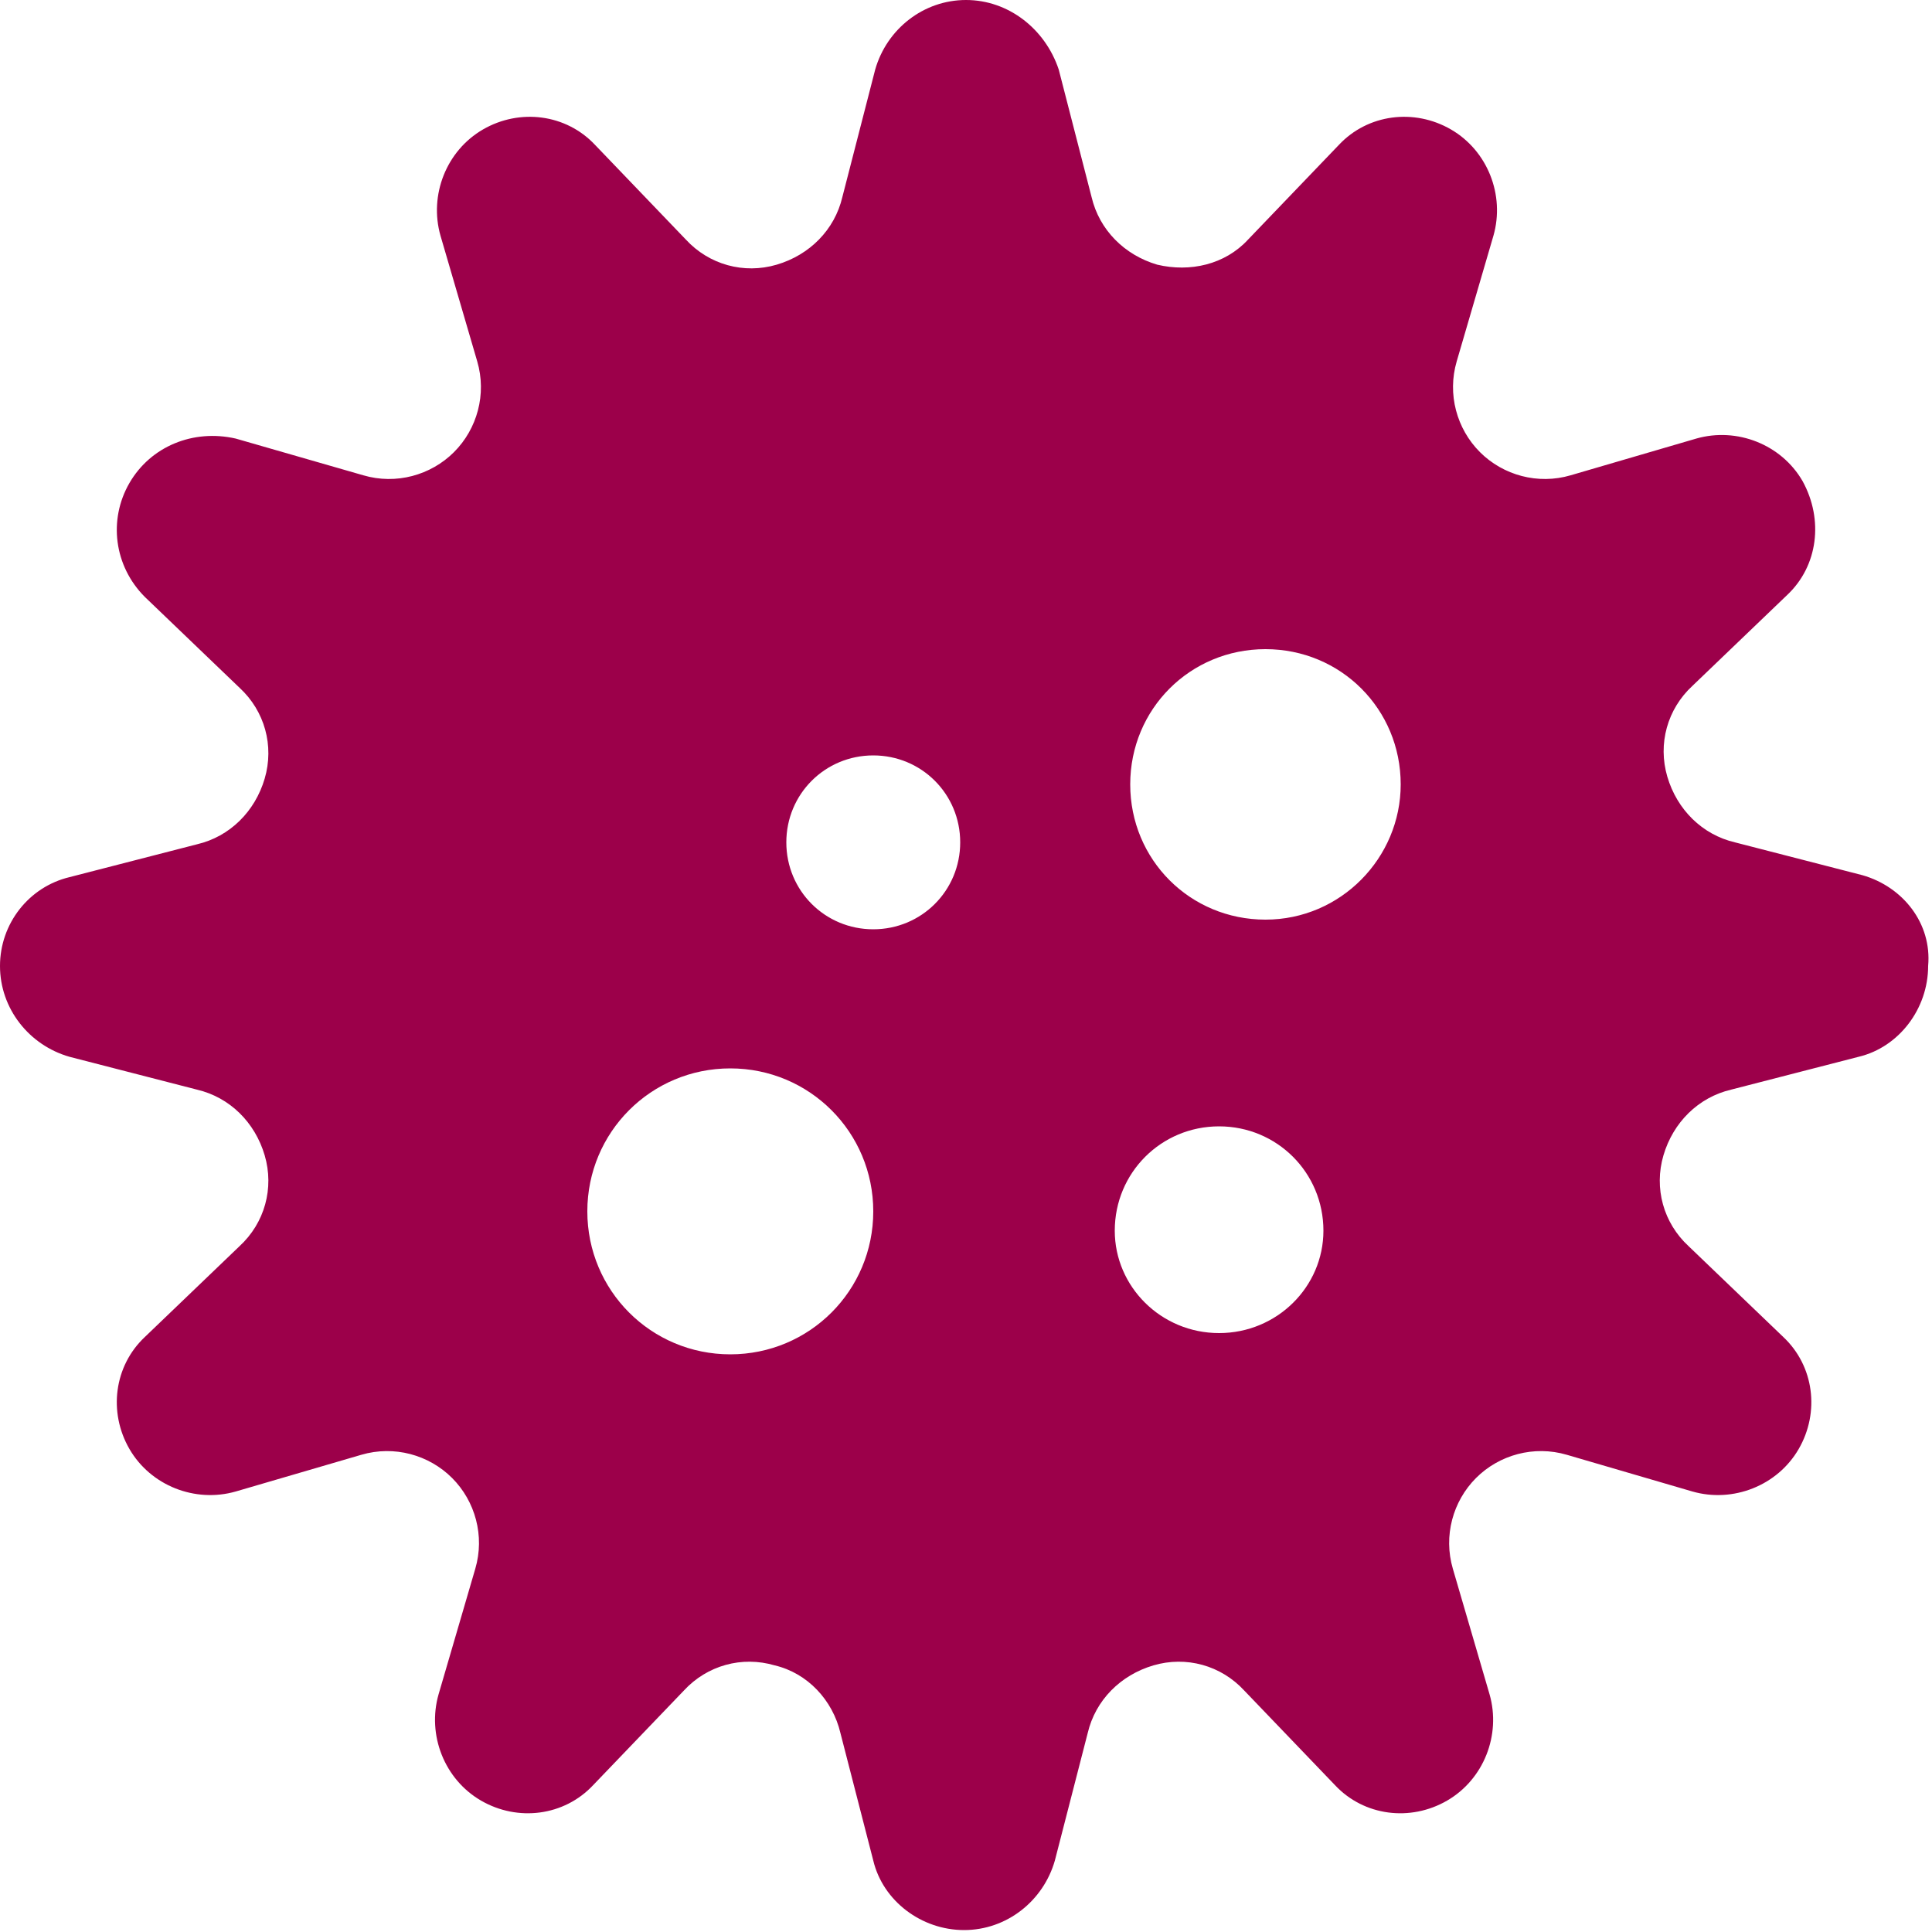
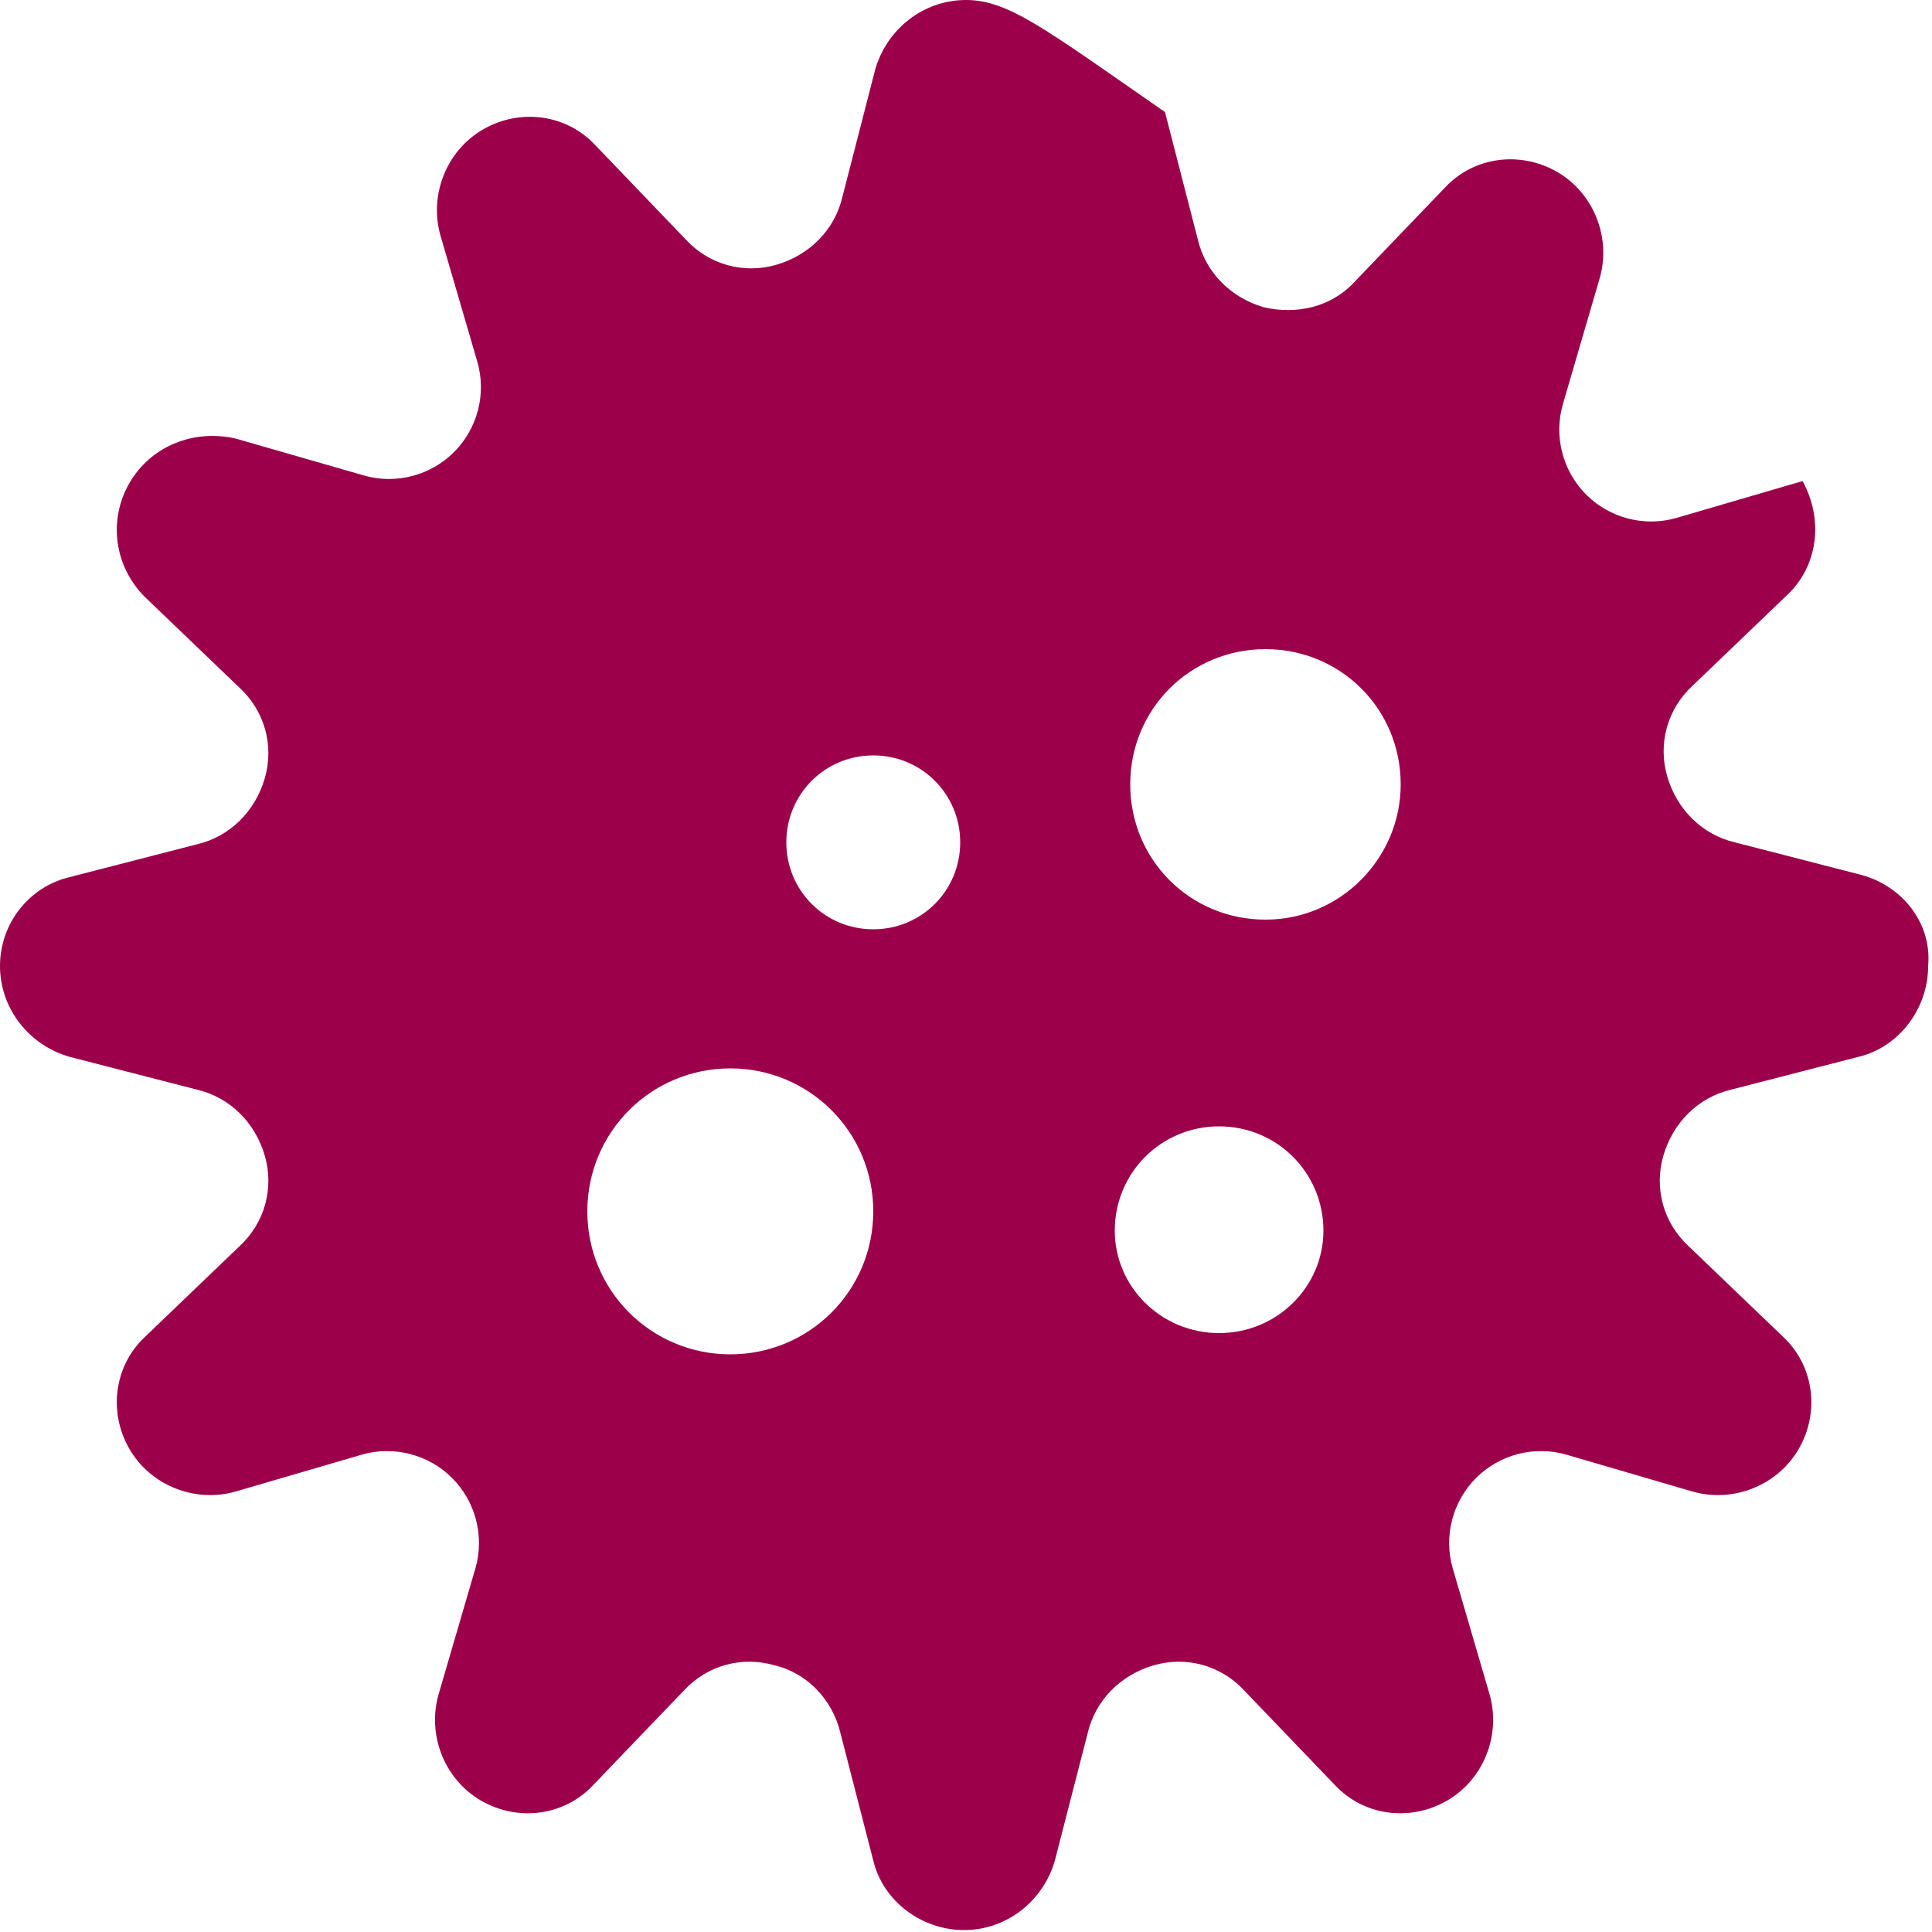
<svg xmlns="http://www.w3.org/2000/svg" version="1.1" id="_x31_" x="0px" y="0px" viewBox="0 0 100 100" style="enable-background:new 0 0 100 100;" xml:space="preserve">
  <style type="text/css">
	.st0{fill:#9C004A;}
</style>
  <g>
-     <path class="st0" d="M96.4,45.3l-6.6-1.7c-1.7-0.4-3-1.7-3.5-3.4c-0.5-1.7,0-3.5,1.3-4.7l4.9-4.7c1.6-1.5,1.9-3.9,0.8-5.9   c-1.1-1.9-3.4-2.8-5.5-2.2l-6.5,1.9c-1.7,0.5-3.5,0-4.7-1.2c-1.2-1.2-1.7-3-1.2-4.7l1.9-6.5c0.6-2.1-0.3-4.4-2.2-5.5   c-1.9-1.1-4.3-0.8-5.8,0.8l-4.7,4.9c-1.2,1.3-3,1.7-4.7,1.3c-1.7-0.5-3-1.8-3.4-3.5l-1.7-6.6C54.1,1.5,52.2,0,50,0   c-2.2,0-4.1,1.5-4.7,3.6l-1.7,6.6c-0.4,1.7-1.7,3-3.4,3.5c-1.7,0.5-3.5,0-4.7-1.3l-4.7-4.9c-1.5-1.6-3.9-1.9-5.8-0.8   c-1.9,1.1-2.8,3.4-2.2,5.5l1.9,6.5c0.5,1.7,0,3.5-1.2,4.7c-1.2,1.2-3,1.7-4.7,1.2l-6.6-1.9C10,22.2,7.8,23.1,6.7,25   c-1.1,1.9-0.8,4.3,0.8,5.9l4.9,4.7c1.3,1.2,1.8,3,1.3,4.7c-0.5,1.7-1.8,3-3.5,3.4l-6.6,1.7C1.5,45.9,0,47.8,0,50   c0,2.2,1.5,4.1,3.6,4.7l6.6,1.7c1.7,0.4,3,1.7,3.5,3.4c0.5,1.7,0,3.5-1.3,4.7l-4.9,4.7c-1.6,1.5-1.9,3.9-0.8,5.8   c1.1,1.9,3.4,2.8,5.5,2.2l6.5-1.9c1.7-0.5,3.5,0,4.7,1.2c1.2,1.2,1.7,3,1.2,4.7l-1.9,6.5c-0.6,2.1,0.3,4.4,2.2,5.5   c1.9,1.1,4.3,0.8,5.8-0.8l4.7-4.9c1.2-1.3,3-1.8,4.7-1.3c1.7,0.4,3,1.8,3.4,3.5l1.7,6.6c0.5,2.1,2.5,3.6,4.7,3.6   c2.2,0,4.1-1.5,4.7-3.6l1.7-6.6c0.4-1.7,1.7-3,3.4-3.5c1.7-0.5,3.5,0,4.7,1.3l4.7,4.9c1.5,1.6,3.9,1.9,5.8,0.8   c1.9-1.1,2.8-3.4,2.2-5.5l-1.9-6.5c-0.5-1.7,0-3.5,1.2-4.7c1.2-1.2,3-1.7,4.7-1.2l6.5,1.9c2.1,0.6,4.4-0.3,5.5-2.2   c1.1-1.9,0.8-4.3-0.8-5.8l-4.9-4.7c-1.3-1.2-1.8-3-1.3-4.7c0.5-1.7,1.8-3,3.5-3.4l6.6-1.7c2.1-0.5,3.6-2.5,3.6-4.7   C100,47.8,98.5,45.9,96.4,45.3z M37.8,70.1c-4.1,0-7.4-3.3-7.4-7.4c0-4.1,3.3-7.4,7.4-7.4c4.1,0,7.4,3.3,7.4,7.4   C45.2,66.8,41.9,70.1,37.8,70.1z M45.2,48.1c-2.5,0-4.5-2-4.5-4.5c0-2.5,2-4.5,4.5-4.5c2.5,0,4.5,2,4.5,4.5   C49.7,46.1,47.7,48.1,45.2,48.1z M63.1,69c-3,0-5.4-2.4-5.4-5.3c0-3,2.4-5.4,5.4-5.4c3,0,5.4,2.4,5.4,5.4   C68.5,66.6,66.1,69,63.1,69z M65.5,47.6c-3.9,0-7-3.1-7-7c0-3.9,3.1-7,7-7s7,3.1,7,7C72.5,44.4,69.4,47.6,65.5,47.6z" />
+     <path class="st0" d="M96.4,45.3l-6.6-1.7c-1.7-0.4-3-1.7-3.5-3.4c-0.5-1.7,0-3.5,1.3-4.7l4.9-4.7c1.6-1.5,1.9-3.9,0.8-5.9   l-6.5,1.9c-1.7,0.5-3.5,0-4.7-1.2c-1.2-1.2-1.7-3-1.2-4.7l1.9-6.5c0.6-2.1-0.3-4.4-2.2-5.5   c-1.9-1.1-4.3-0.8-5.8,0.8l-4.7,4.9c-1.2,1.3-3,1.7-4.7,1.3c-1.7-0.5-3-1.8-3.4-3.5l-1.7-6.6C54.1,1.5,52.2,0,50,0   c-2.2,0-4.1,1.5-4.7,3.6l-1.7,6.6c-0.4,1.7-1.7,3-3.4,3.5c-1.7,0.5-3.5,0-4.7-1.3l-4.7-4.9c-1.5-1.6-3.9-1.9-5.8-0.8   c-1.9,1.1-2.8,3.4-2.2,5.5l1.9,6.5c0.5,1.7,0,3.5-1.2,4.7c-1.2,1.2-3,1.7-4.7,1.2l-6.6-1.9C10,22.2,7.8,23.1,6.7,25   c-1.1,1.9-0.8,4.3,0.8,5.9l4.9,4.7c1.3,1.2,1.8,3,1.3,4.7c-0.5,1.7-1.8,3-3.5,3.4l-6.6,1.7C1.5,45.9,0,47.8,0,50   c0,2.2,1.5,4.1,3.6,4.7l6.6,1.7c1.7,0.4,3,1.7,3.5,3.4c0.5,1.7,0,3.5-1.3,4.7l-4.9,4.7c-1.6,1.5-1.9,3.9-0.8,5.8   c1.1,1.9,3.4,2.8,5.5,2.2l6.5-1.9c1.7-0.5,3.5,0,4.7,1.2c1.2,1.2,1.7,3,1.2,4.7l-1.9,6.5c-0.6,2.1,0.3,4.4,2.2,5.5   c1.9,1.1,4.3,0.8,5.8-0.8l4.7-4.9c1.2-1.3,3-1.8,4.7-1.3c1.7,0.4,3,1.8,3.4,3.5l1.7,6.6c0.5,2.1,2.5,3.6,4.7,3.6   c2.2,0,4.1-1.5,4.7-3.6l1.7-6.6c0.4-1.7,1.7-3,3.4-3.5c1.7-0.5,3.5,0,4.7,1.3l4.7,4.9c1.5,1.6,3.9,1.9,5.8,0.8   c1.9-1.1,2.8-3.4,2.2-5.5l-1.9-6.5c-0.5-1.7,0-3.5,1.2-4.7c1.2-1.2,3-1.7,4.7-1.2l6.5,1.9c2.1,0.6,4.4-0.3,5.5-2.2   c1.1-1.9,0.8-4.3-0.8-5.8l-4.9-4.7c-1.3-1.2-1.8-3-1.3-4.7c0.5-1.7,1.8-3,3.5-3.4l6.6-1.7c2.1-0.5,3.6-2.5,3.6-4.7   C100,47.8,98.5,45.9,96.4,45.3z M37.8,70.1c-4.1,0-7.4-3.3-7.4-7.4c0-4.1,3.3-7.4,7.4-7.4c4.1,0,7.4,3.3,7.4,7.4   C45.2,66.8,41.9,70.1,37.8,70.1z M45.2,48.1c-2.5,0-4.5-2-4.5-4.5c0-2.5,2-4.5,4.5-4.5c2.5,0,4.5,2,4.5,4.5   C49.7,46.1,47.7,48.1,45.2,48.1z M63.1,69c-3,0-5.4-2.4-5.4-5.3c0-3,2.4-5.4,5.4-5.4c3,0,5.4,2.4,5.4,5.4   C68.5,66.6,66.1,69,63.1,69z M65.5,47.6c-3.9,0-7-3.1-7-7c0-3.9,3.1-7,7-7s7,3.1,7,7C72.5,44.4,69.4,47.6,65.5,47.6z" />
  </g>
</svg>